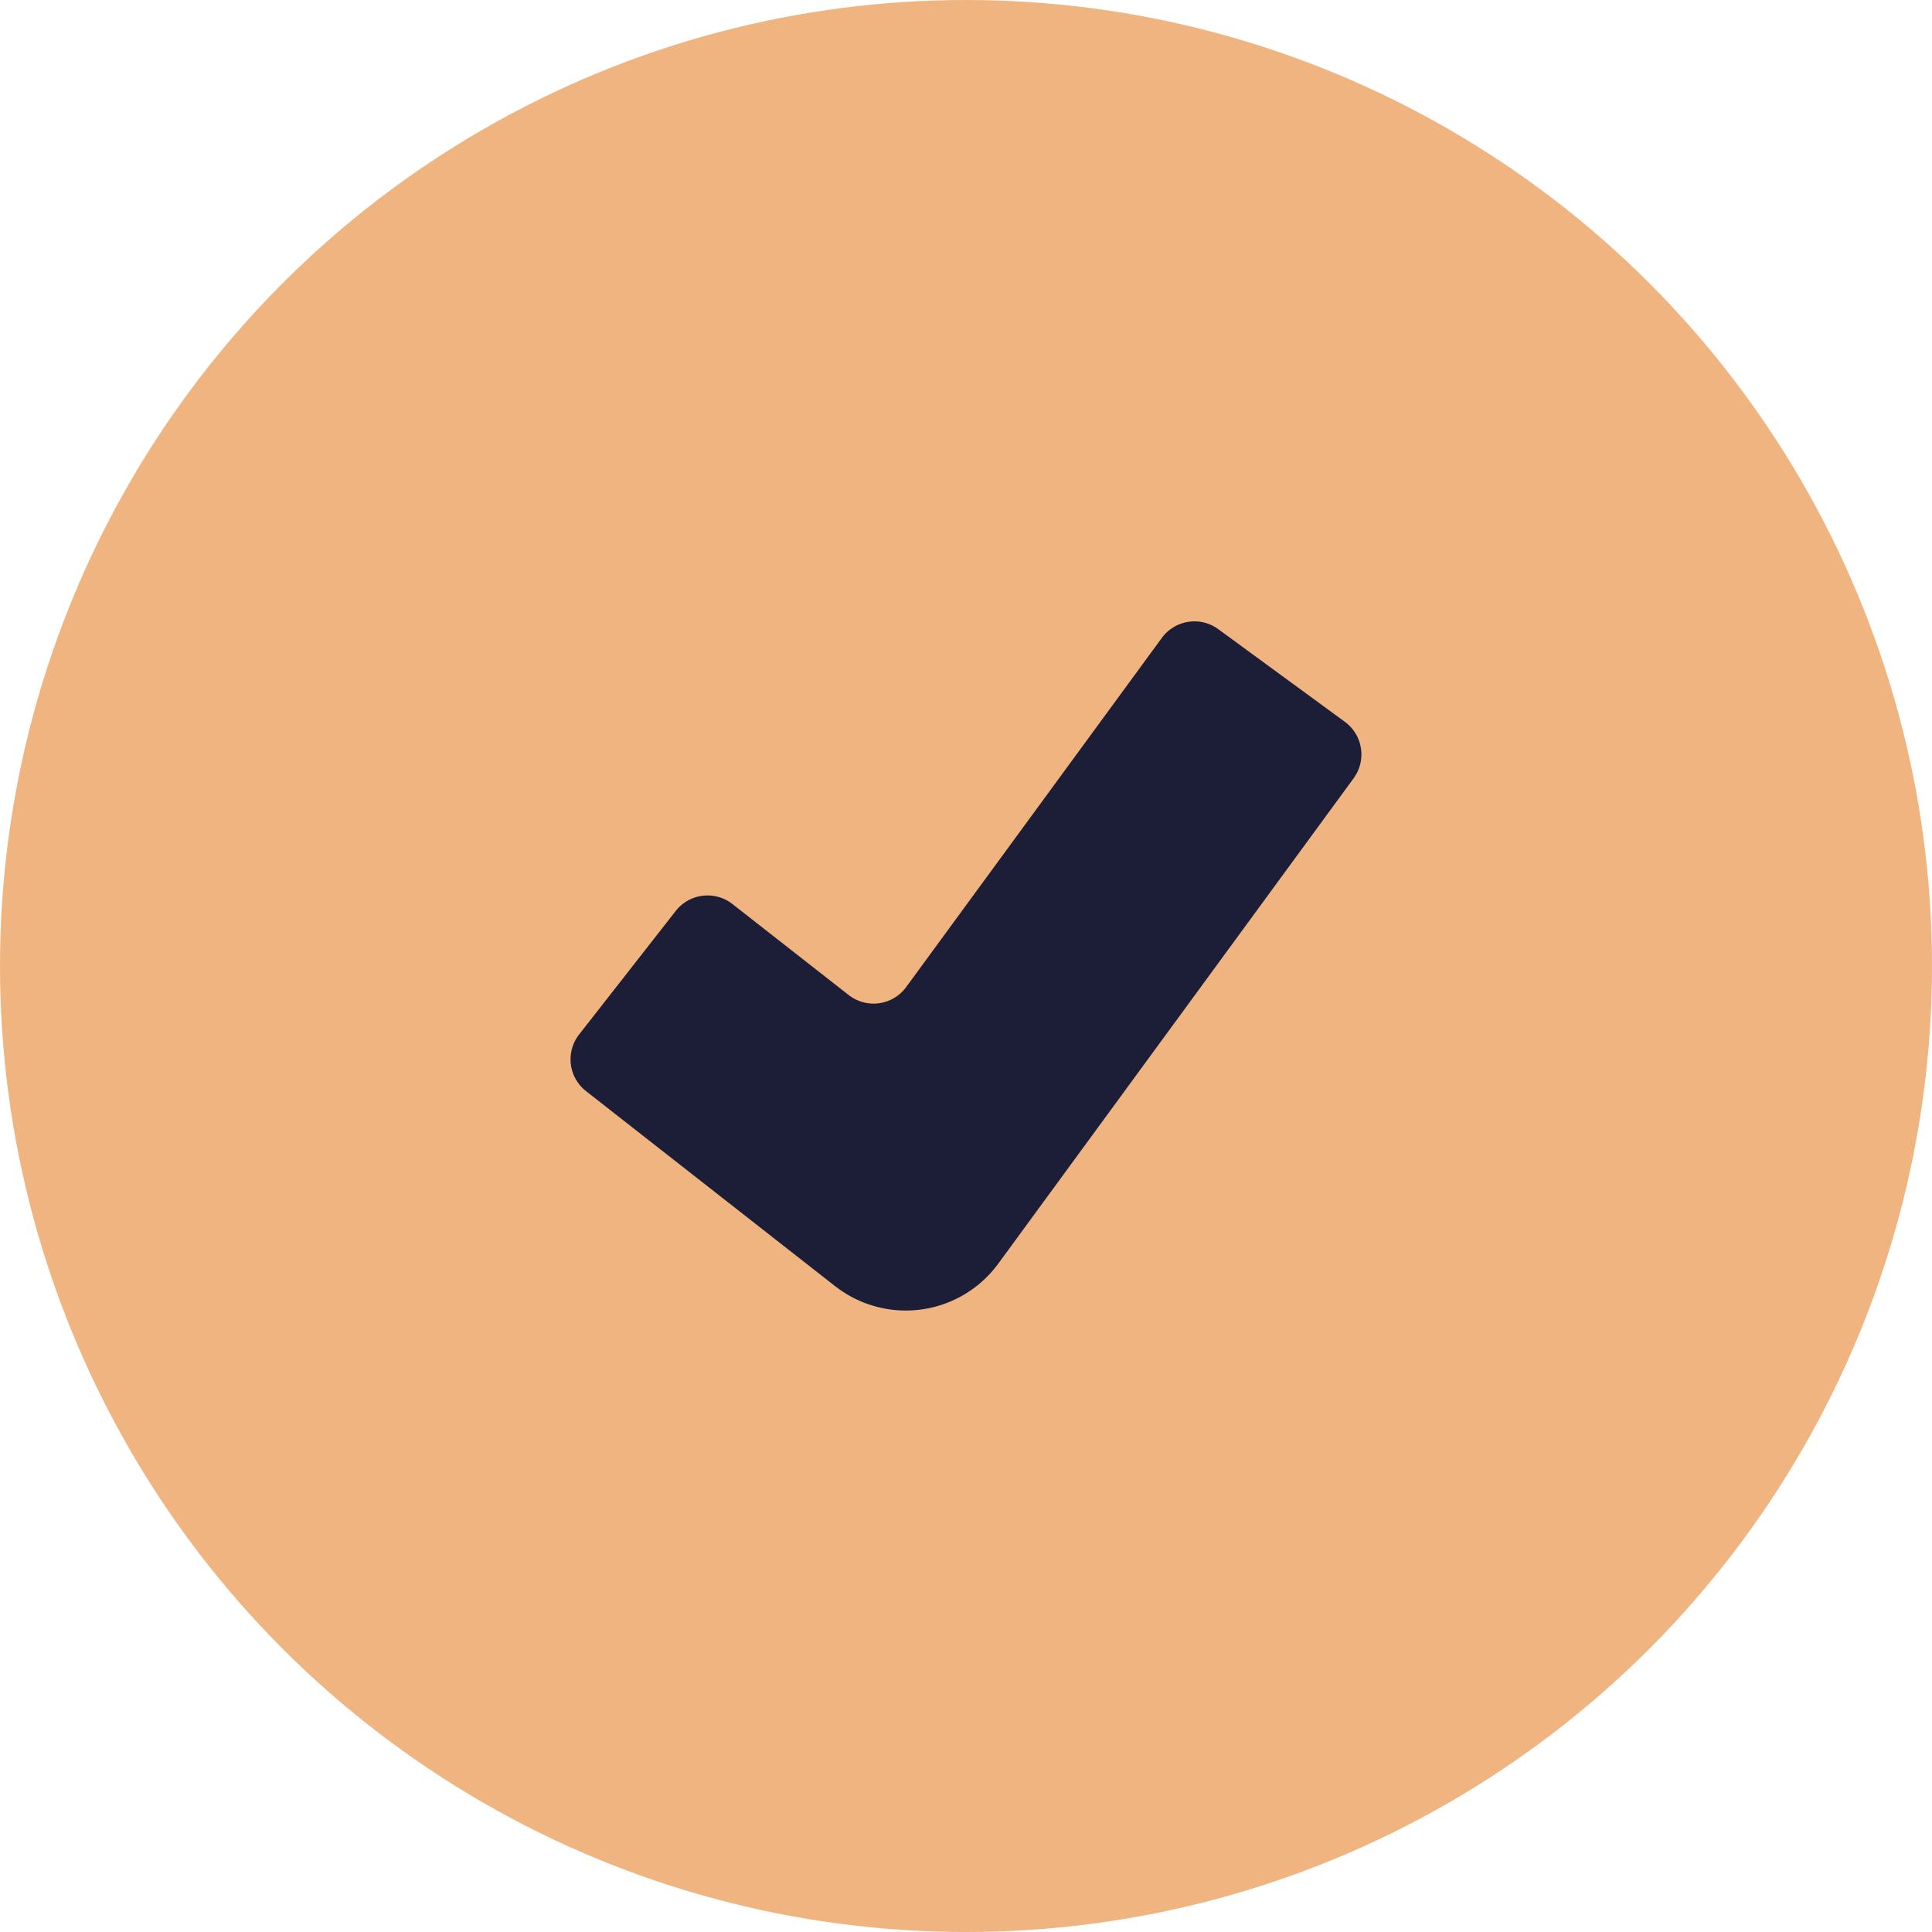
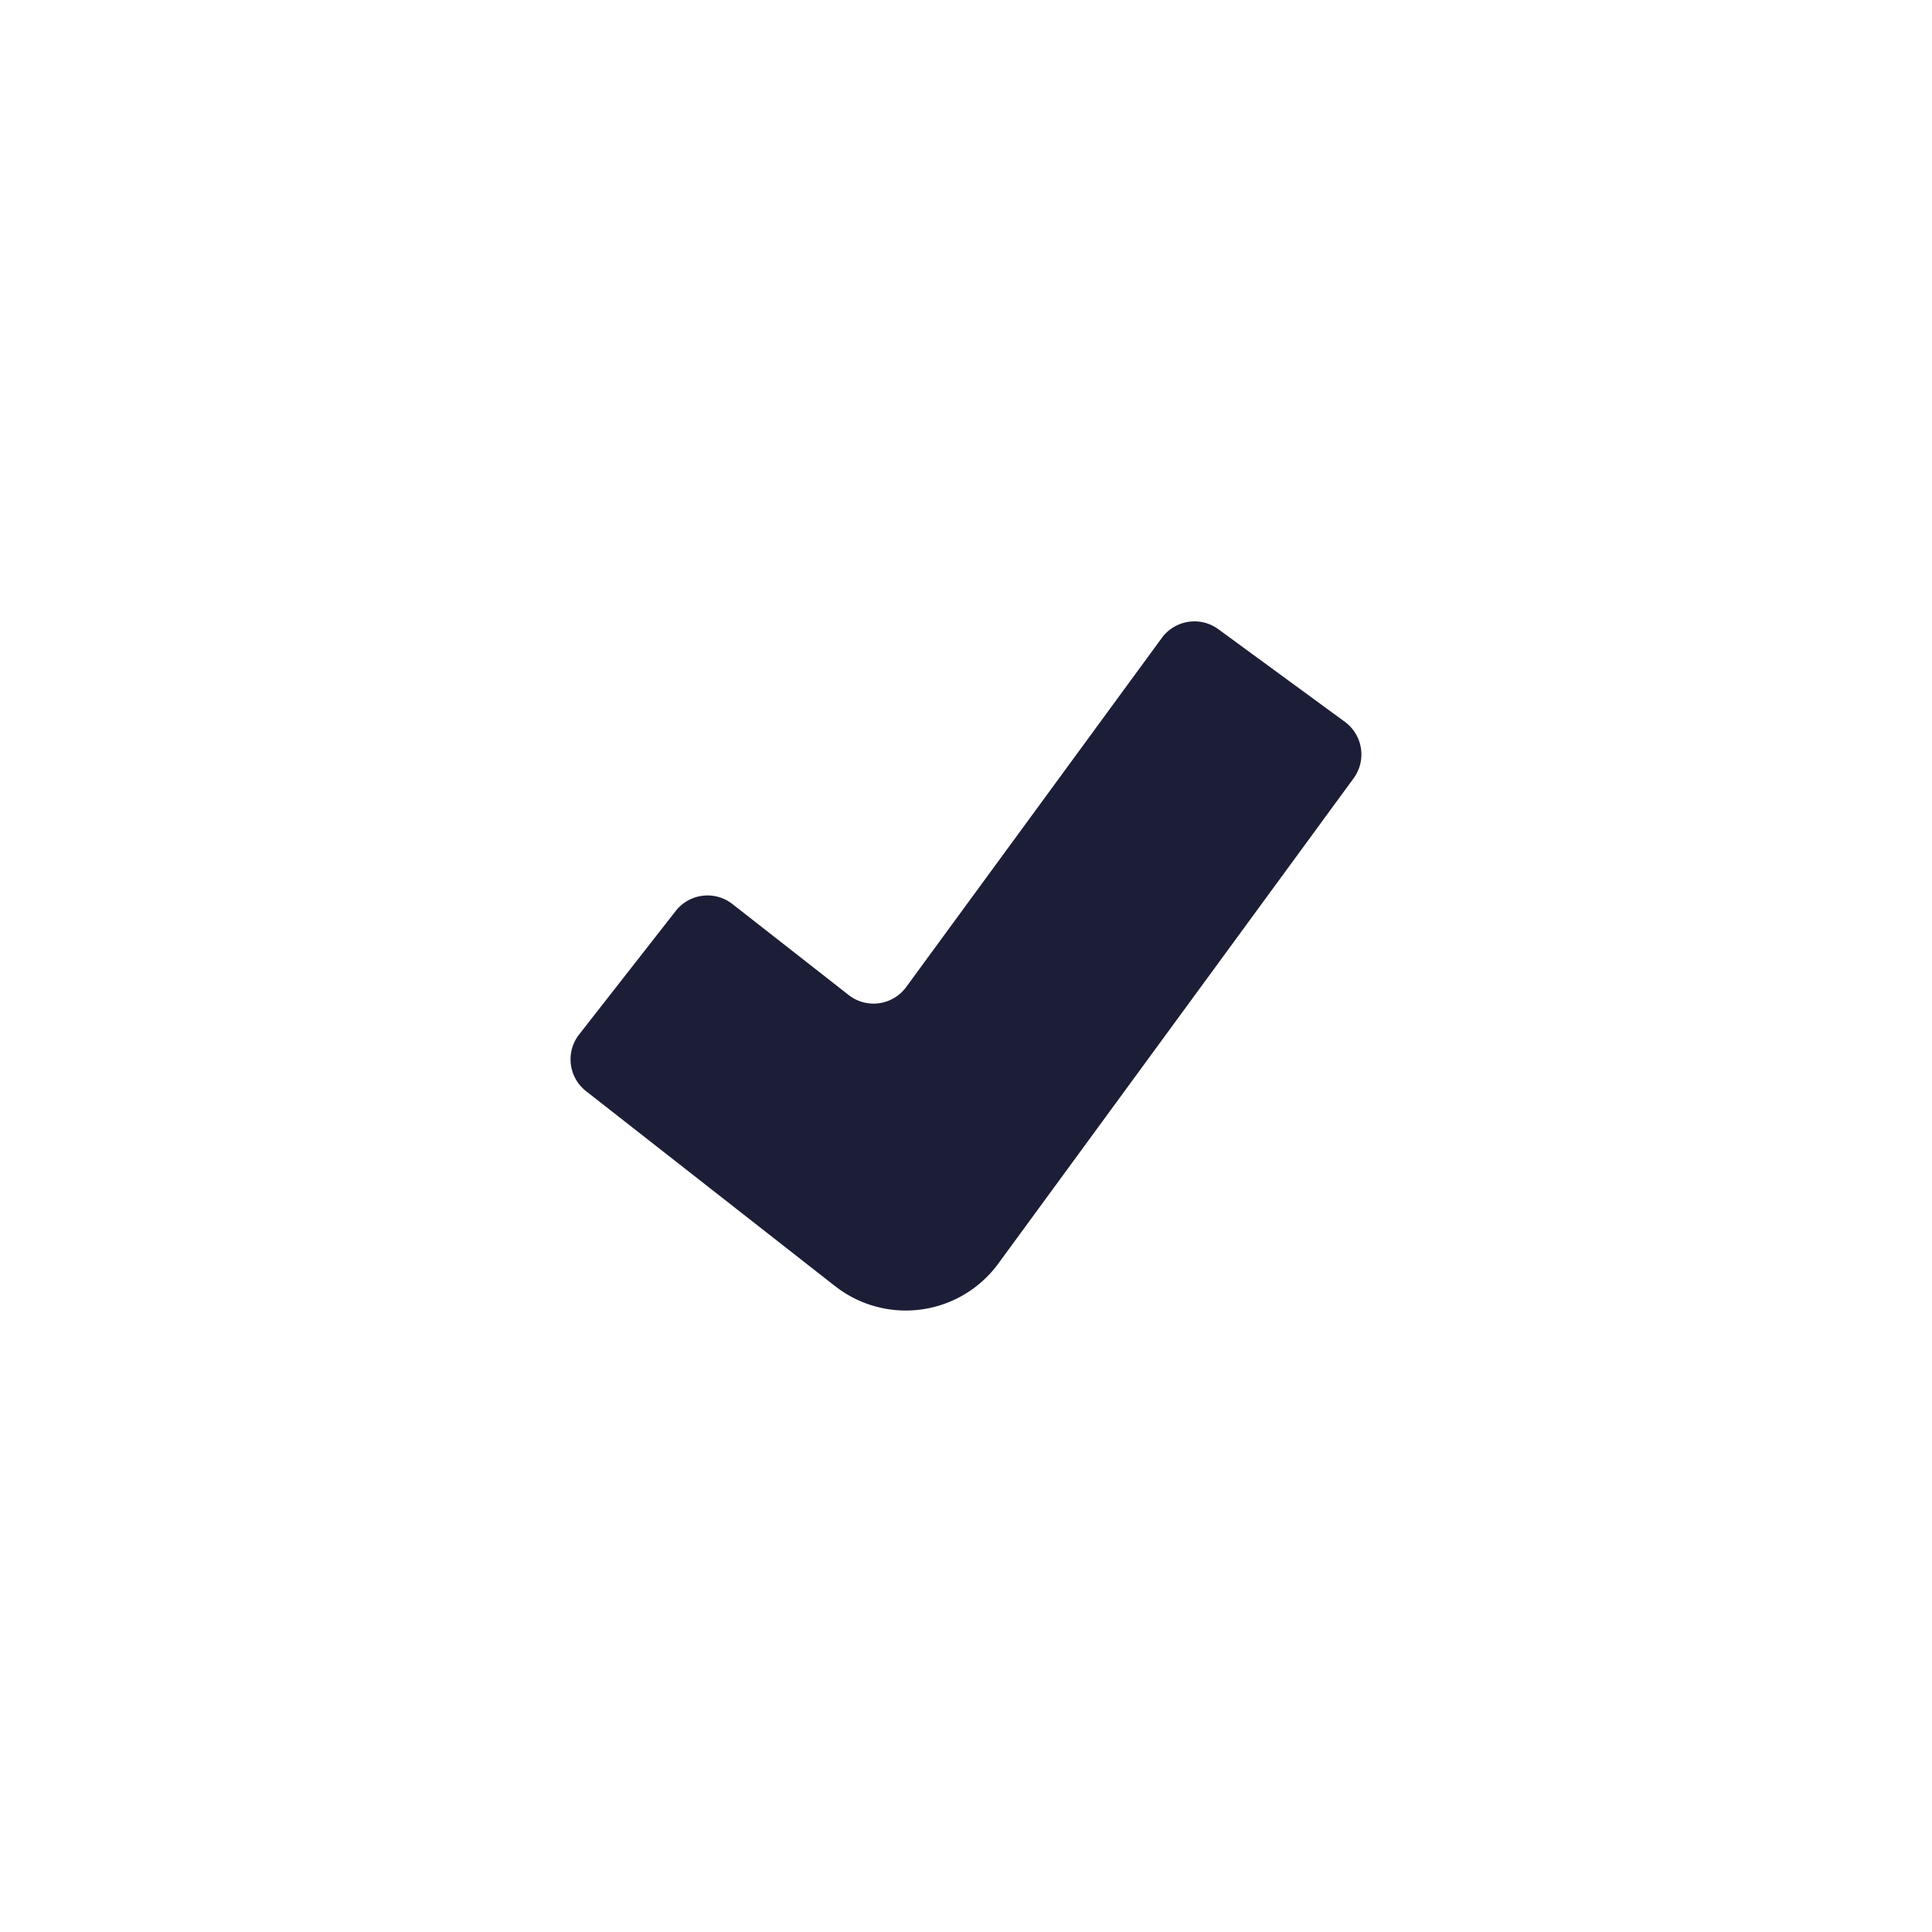
<svg xmlns="http://www.w3.org/2000/svg" width="74" height="74" viewBox="0 0 74 74">
  <defs>
    <clipPath id="clip-path">
      <rect id="Rectangle_532" data-name="Rectangle 532" width="30.292" height="26.398" fill="#1c1e37" />
    </clipPath>
  </defs>
  <g id="Group_1706" data-name="Group 1706" transform="translate(-931.999 -418.999)">
-     <circle id="Ellipse_278" data-name="Ellipse 278" cx="37" cy="37" r="37" transform="translate(931.999 418.999)" fill="#f0b480" />
    <g id="Group_1908" data-name="Group 1908" transform="translate(953.853 442.799)">
      <g id="Group_1908-2" data-name="Group 1908" transform="translate(0 0)" clip-path="url(#clip-path)">
        <path id="Path_2718" data-name="Path 2718" d="M10.135,25.465.594,17.994a1.546,1.546,0,0,1-.265-2.173l3.7-4.731A1.547,1.547,0,0,1,6.2,10.827l4.451,3.484a1.547,1.547,0,0,0,2.2-.3L22.647.633A1.548,1.548,0,0,1,24.811.3l4.846,3.547a1.549,1.549,0,0,1,.335,2.164L16.382,24.6a4.389,4.389,0,0,1-6.247.863" transform="translate(0 0)" fill="#1c1e37" />
      </g>
    </g>
  </g>
</svg>